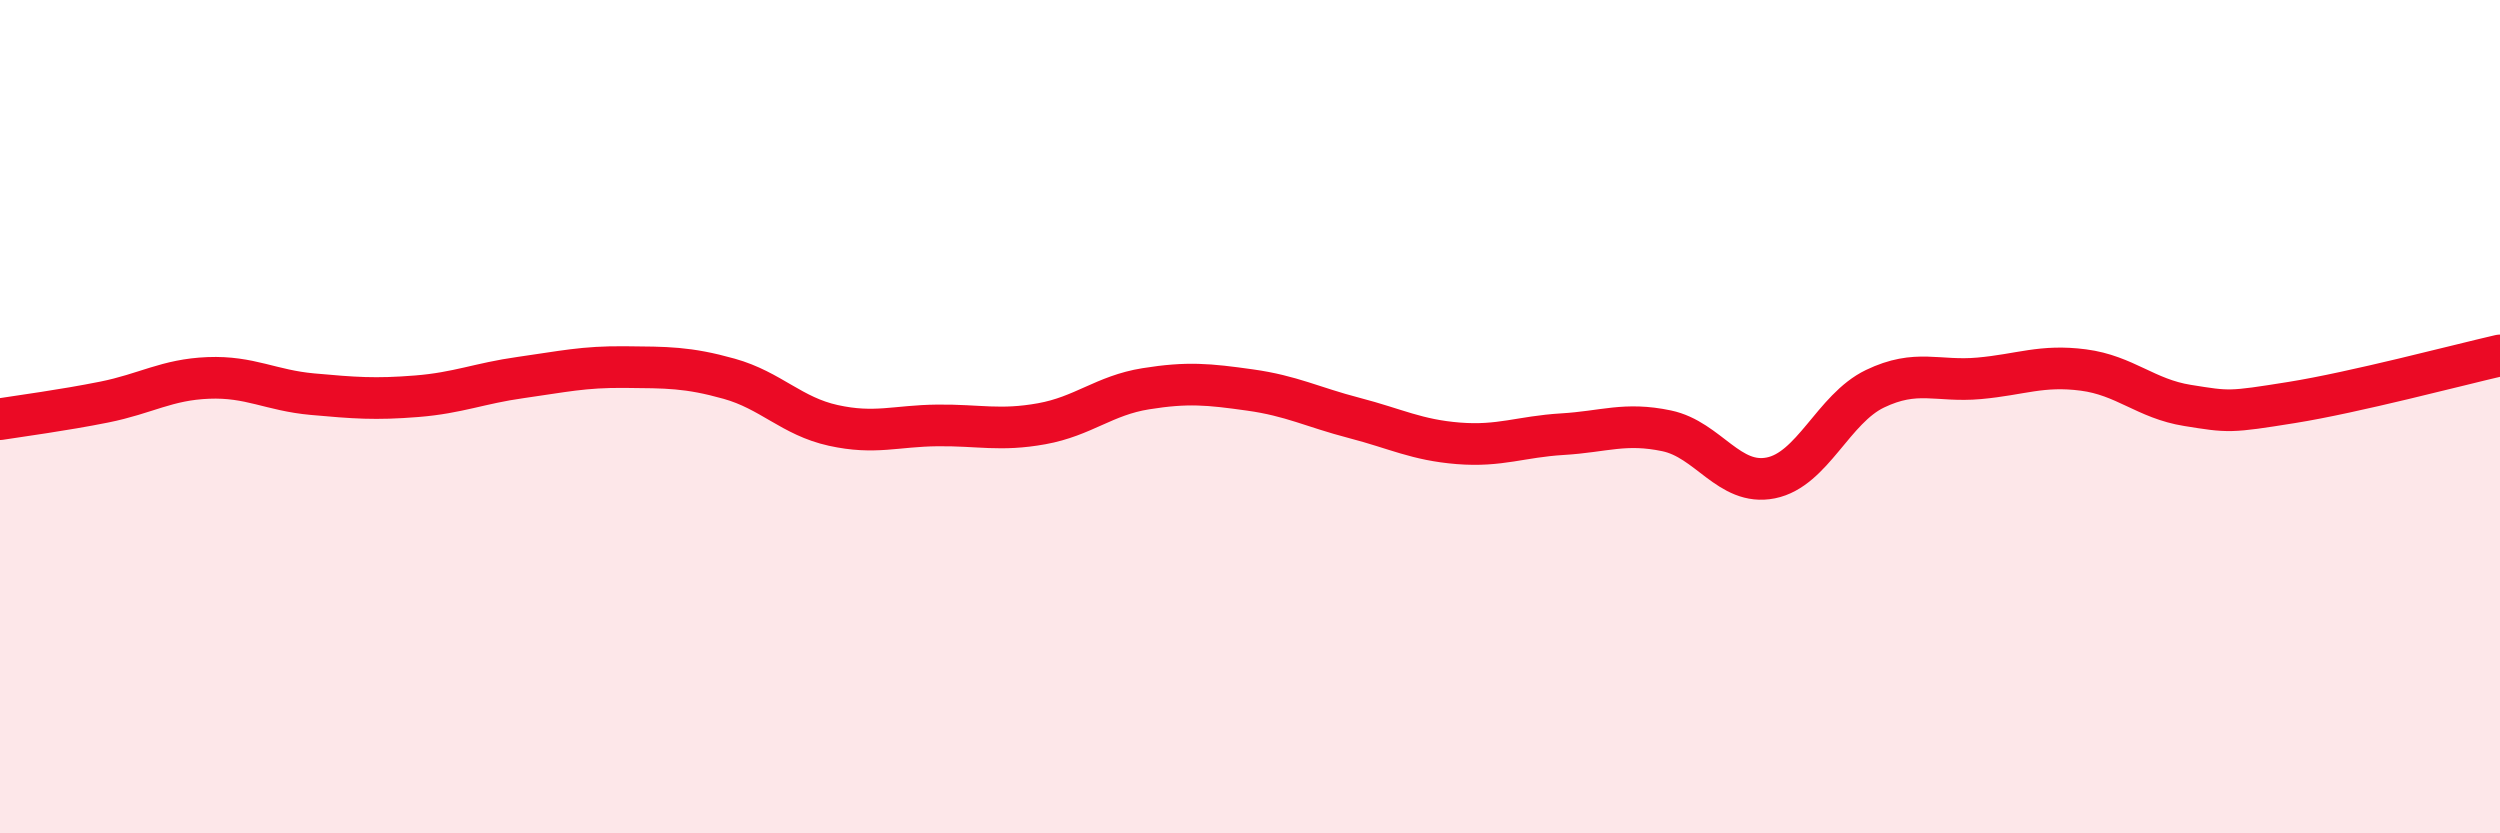
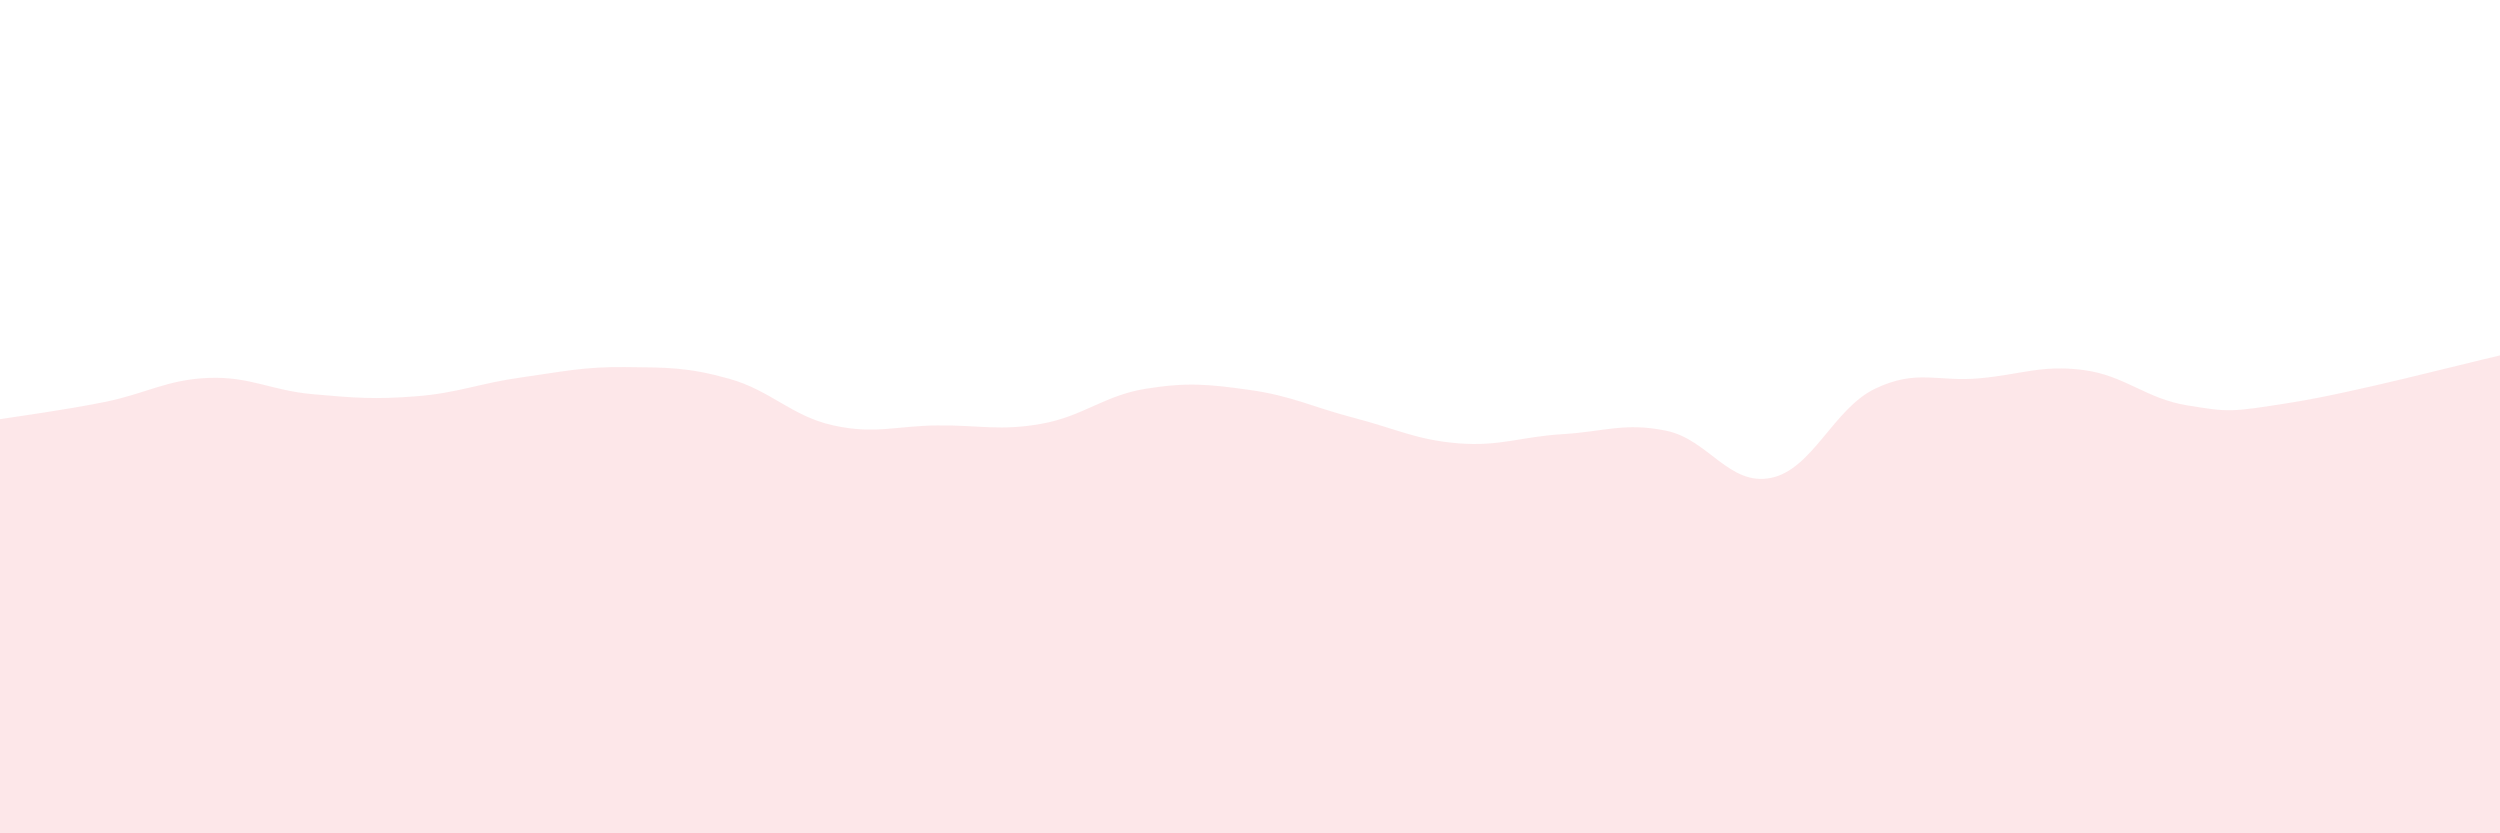
<svg xmlns="http://www.w3.org/2000/svg" width="60" height="20" viewBox="0 0 60 20">
  <path d="M 0,10.06 C 0.5,9.98 1.5,9.85 2.5,9.65 C 3.5,9.45 4,9.11 5,9.07 C 6,9.03 6.5,9.37 7.5,9.46 C 8.5,9.55 9,9.59 10,9.51 C 11,9.43 11.5,9.2 12.5,9.06 C 13.5,8.92 14,8.8 15,8.81 C 16,8.82 16.5,8.81 17.5,9.09 C 18.5,9.37 19,9.99 20,10.21 C 21,10.43 21.5,10.22 22.5,10.21 C 23.5,10.2 24,10.35 25,10.17 C 26,9.99 26.5,9.49 27.5,9.33 C 28.5,9.17 29,9.22 30,9.36 C 31,9.5 31.5,9.77 32.5,10.03 C 33.5,10.29 34,10.56 35,10.64 C 36,10.72 36.5,10.48 37.5,10.42 C 38.5,10.36 39,10.13 40,10.34 C 41,10.55 41.5,11.67 42.5,11.47 C 43.5,11.27 44,9.81 45,9.33 C 46,8.85 46.5,9.17 47.5,9.08 C 48.5,8.99 49,8.75 50,8.88 C 51,9.01 51.5,9.57 52.5,9.73 C 53.5,9.89 53.5,9.9 55,9.66 C 56.5,9.42 59,8.76 60,8.53L60 20L0 20Z" fill="#EB0A25" opacity="0.1" stroke-linecap="round" stroke-linejoin="round" />
-   <path d="M 0,10.06 C 0.5,9.98 1.5,9.85 2.5,9.65 C 3.5,9.45 4,9.11 5,9.07 C 6,9.03 6.5,9.37 7.5,9.46 C 8.5,9.55 9,9.59 10,9.51 C 11,9.43 11.5,9.2 12.5,9.06 C 13.5,8.92 14,8.8 15,8.81 C 16,8.82 16.5,8.81 17.5,9.09 C 18.5,9.37 19,9.99 20,10.21 C 21,10.43 21.5,10.22 22.5,10.21 C 23.5,10.2 24,10.35 25,10.17 C 26,9.99 26.5,9.49 27.5,9.33 C 28.5,9.17 29,9.22 30,9.36 C 31,9.5 31.5,9.77 32.5,10.03 C 33.5,10.29 34,10.56 35,10.64 C 36,10.72 36.5,10.48 37.5,10.42 C 38.5,10.36 39,10.13 40,10.34 C 41,10.55 41.5,11.67 42.5,11.47 C 43.5,11.27 44,9.81 45,9.33 C 46,8.85 46.5,9.17 47.5,9.08 C 48.5,8.99 49,8.75 50,8.88 C 51,9.01 51.5,9.57 52.5,9.73 C 53.5,9.89 53.5,9.9 55,9.66 C 56.5,9.42 59,8.76 60,8.53" stroke="#EB0A25" stroke-width="1" fill="none" stroke-linecap="round" stroke-linejoin="round" />
</svg>